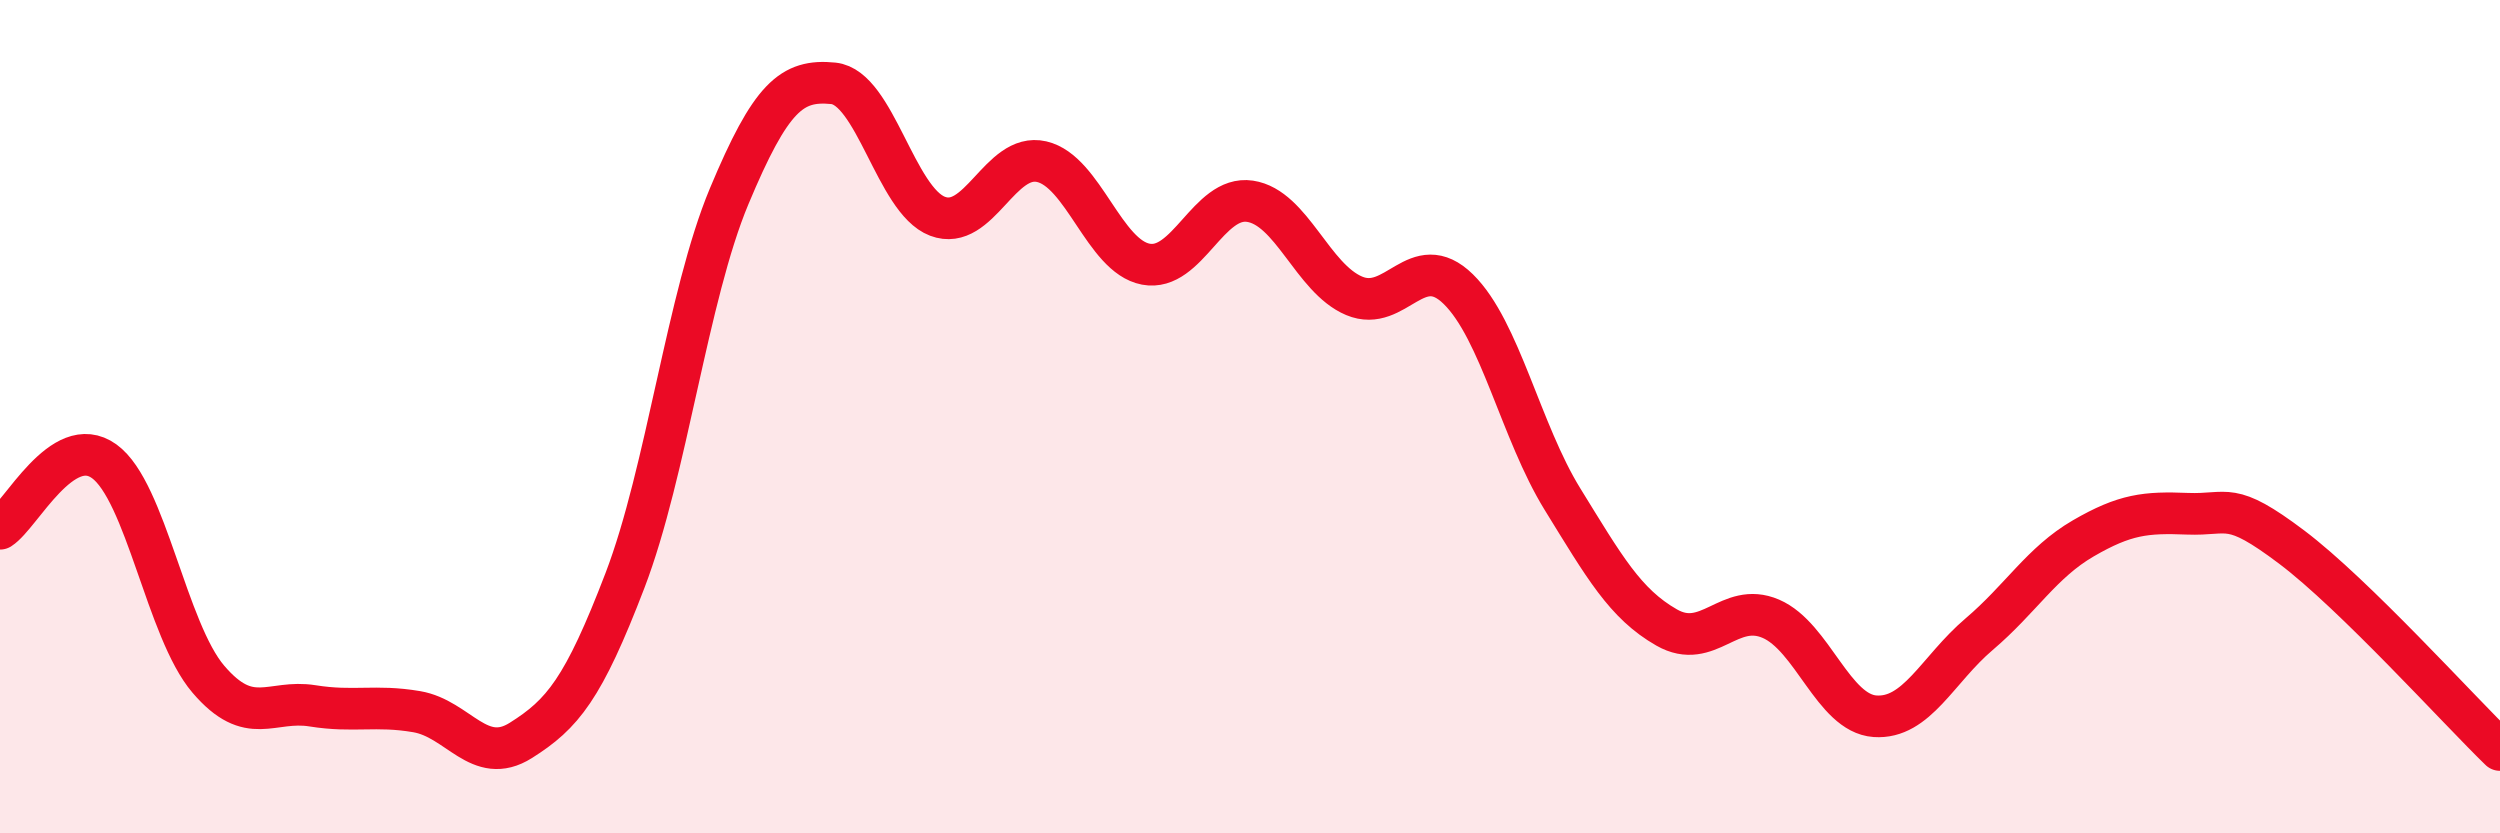
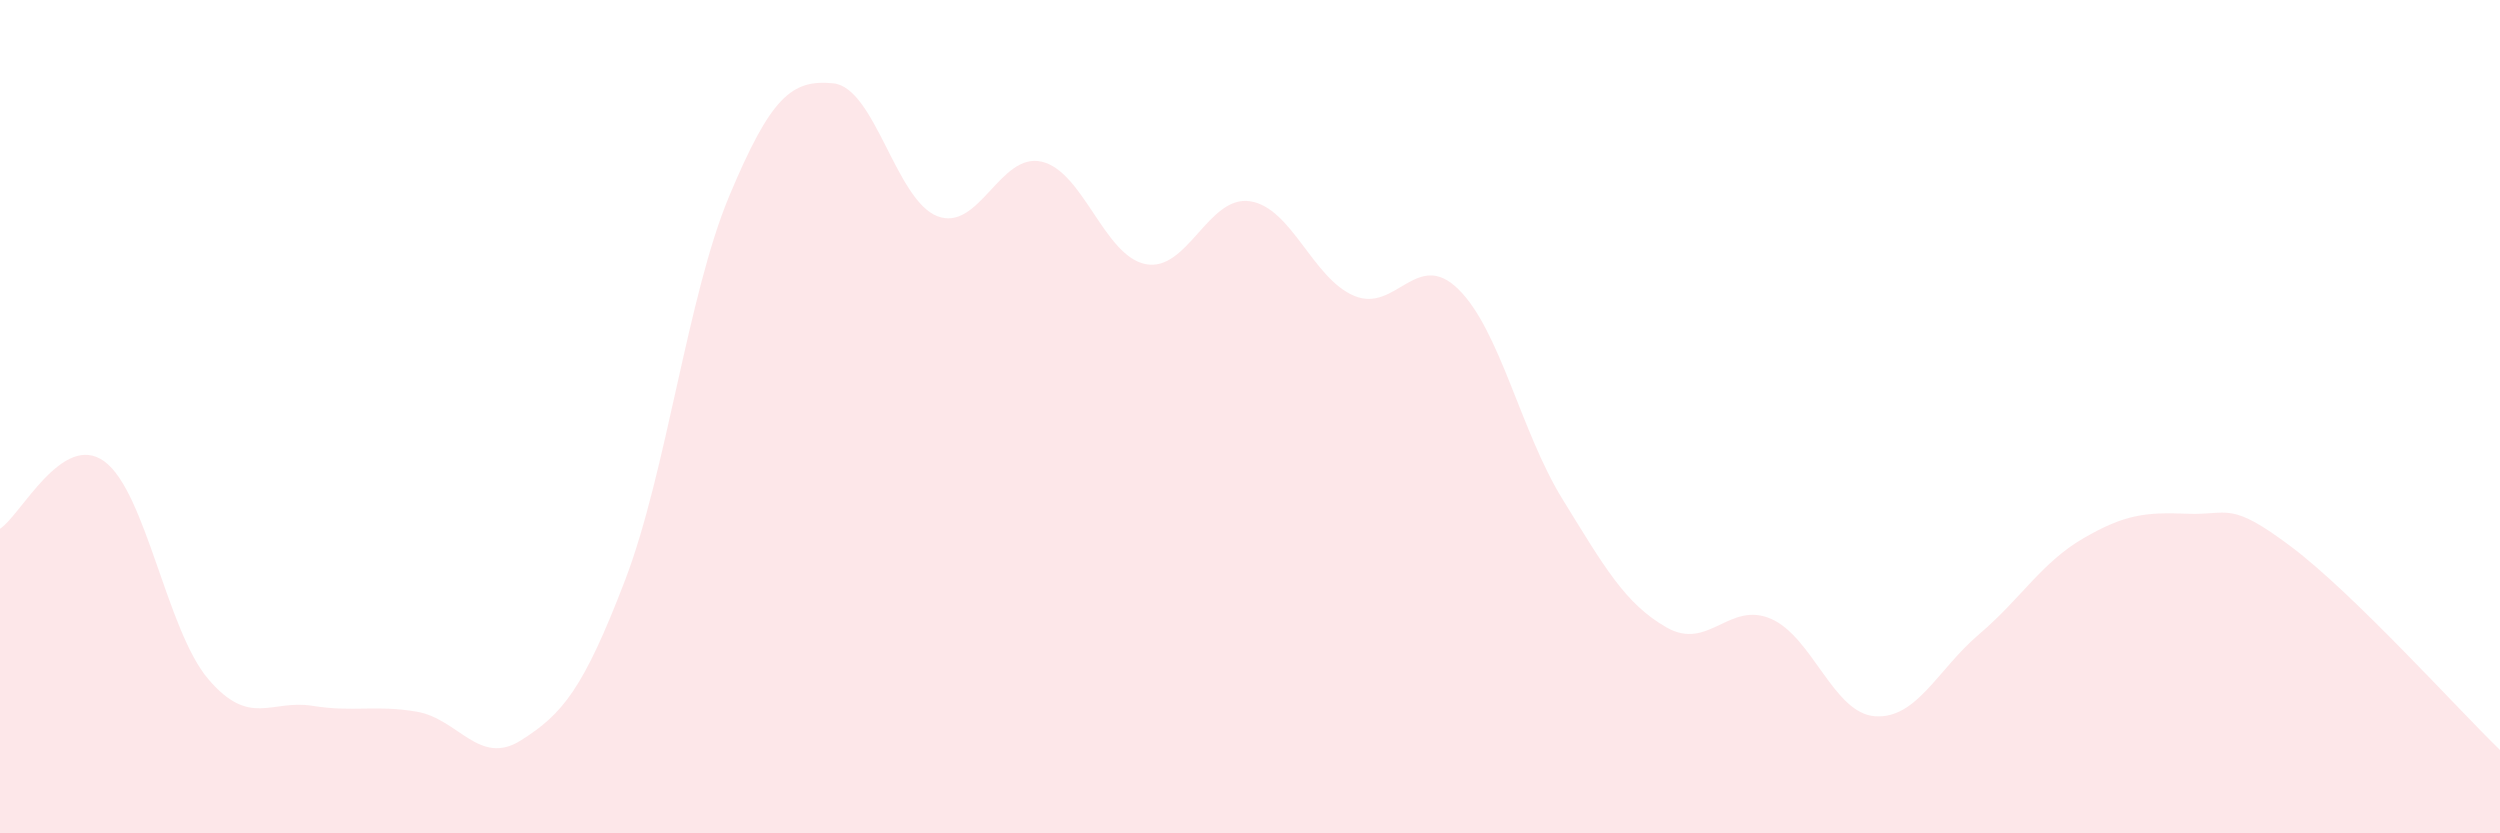
<svg xmlns="http://www.w3.org/2000/svg" width="60" height="20" viewBox="0 0 60 20">
  <path d="M 0,12.69 C 0.5,12.37 1.5,10.35 2.5,11.07 C 3.5,11.79 4,15.13 5,16.3 C 6,17.47 6.5,16.78 7.5,16.94 C 8.5,17.1 9,16.91 10,17.08 C 11,17.25 11.5,18.4 12.5,17.77 C 13.5,17.14 14,16.54 15,13.93 C 16,11.32 16.5,7.1 17.5,4.71 C 18.5,2.32 19,1.9 20,2 C 21,2.1 21.5,4.81 22.5,5.19 C 23.5,5.57 24,3.65 25,3.88 C 26,4.11 26.5,6.15 27.5,6.34 C 28.5,6.53 29,4.68 30,4.83 C 31,4.98 31.5,6.68 32.5,7.1 C 33.5,7.52 34,5.96 35,6.94 C 36,7.92 36.5,10.36 37.5,11.98 C 38.5,13.6 39,14.49 40,15.06 C 41,15.63 41.5,14.42 42.5,14.85 C 43.5,15.28 44,17.12 45,17.19 C 46,17.26 46.5,16.07 47.5,15.22 C 48.5,14.37 49,13.5 50,12.92 C 51,12.34 51.5,12.29 52.5,12.33 C 53.5,12.37 53.5,12 55,13.13 C 56.5,14.26 59,17.03 60,18L60 20L0 20Z" fill="#EB0A25" opacity="0.1" stroke-linecap="round" stroke-linejoin="round" />
-   <path d="M 0,12.69 C 0.5,12.37 1.5,10.35 2.5,11.07 C 3.5,11.79 4,15.13 5,16.3 C 6,17.47 6.5,16.78 7.5,16.94 C 8.5,17.1 9,16.91 10,17.08 C 11,17.25 11.5,18.4 12.5,17.77 C 13.5,17.14 14,16.54 15,13.93 C 16,11.32 16.5,7.1 17.5,4.71 C 18.5,2.32 19,1.9 20,2 C 21,2.1 21.5,4.81 22.5,5.19 C 23.5,5.57 24,3.65 25,3.88 C 26,4.11 26.5,6.15 27.5,6.34 C 28.5,6.53 29,4.68 30,4.83 C 31,4.98 31.5,6.68 32.5,7.1 C 33.5,7.52 34,5.96 35,6.94 C 36,7.92 36.5,10.36 37.5,11.98 C 38.5,13.6 39,14.49 40,15.06 C 41,15.63 41.5,14.42 42.5,14.85 C 43.5,15.28 44,17.12 45,17.19 C 46,17.26 46.5,16.07 47.5,15.22 C 48.5,14.37 49,13.5 50,12.92 C 51,12.34 51.5,12.29 52.5,12.33 C 53.5,12.37 53.5,12 55,13.13 C 56.5,14.26 59,17.03 60,18" stroke="#EB0A25" stroke-width="1" fill="none" stroke-linecap="round" stroke-linejoin="round" />
</svg>